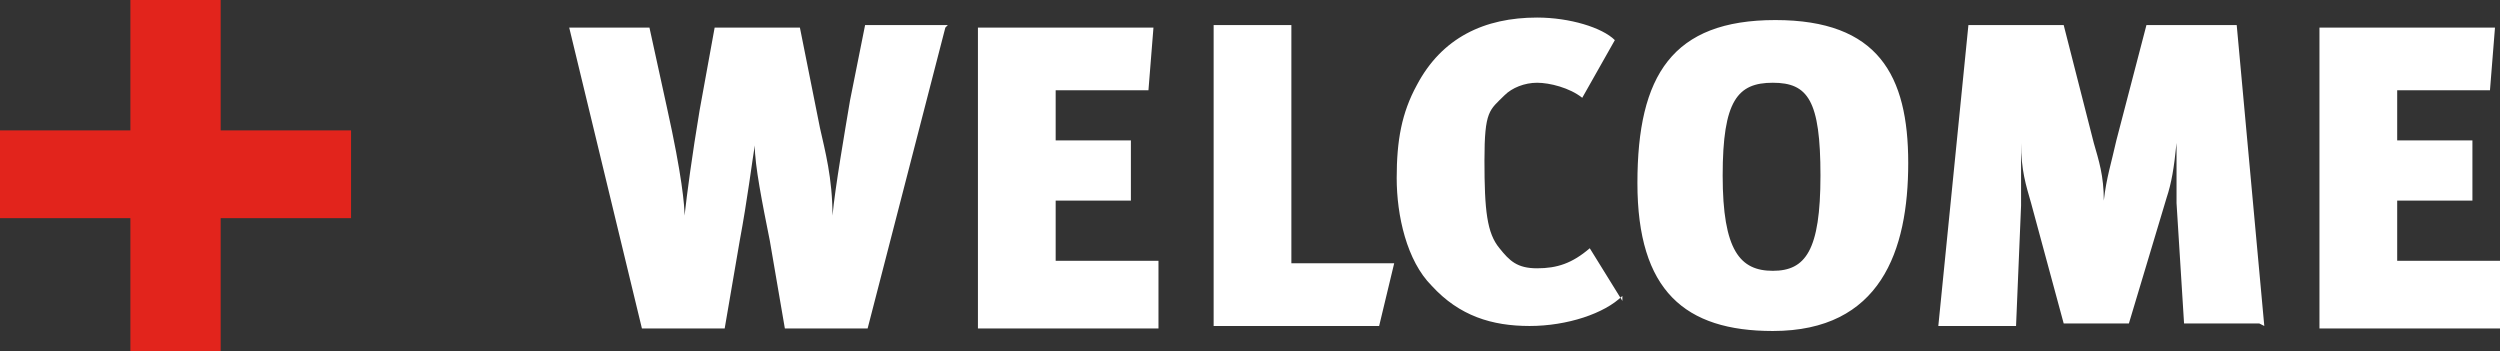
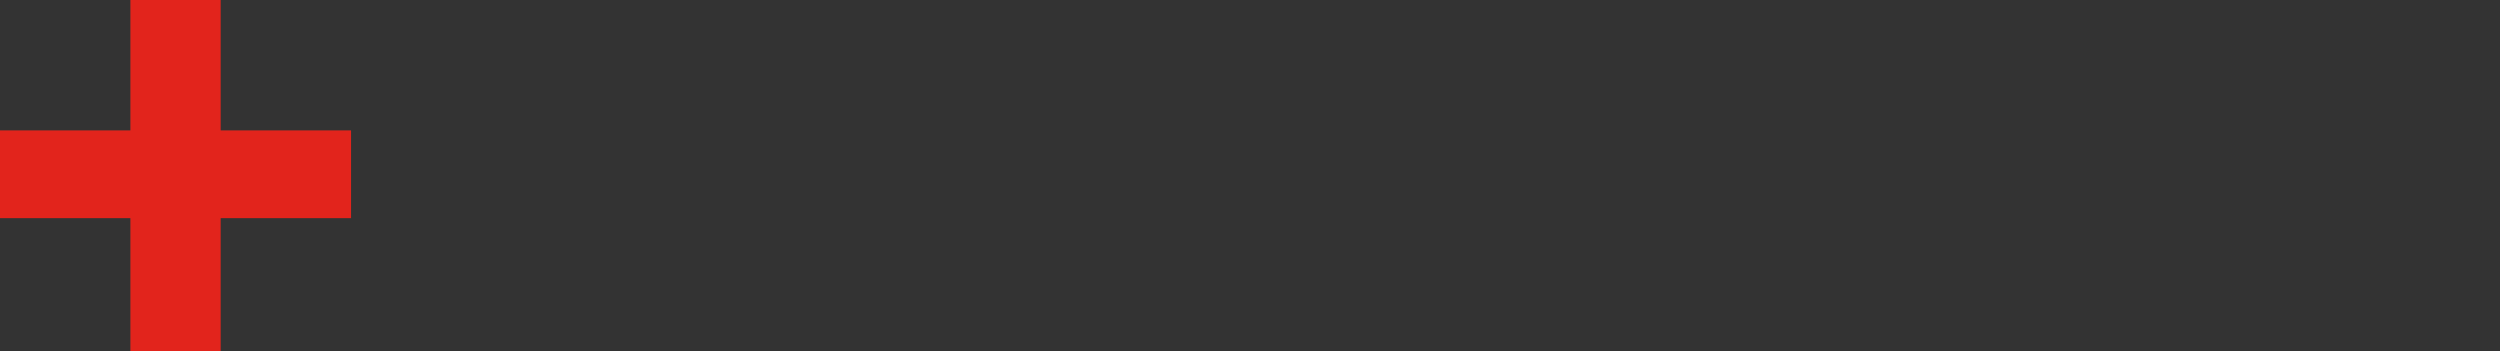
<svg xmlns="http://www.w3.org/2000/svg" id="Ebene_2" version="1.1" viewBox="0 0 99.7 14">
  <rect x="0" y="0" width="99.7" height="14" fill="#333333" stroke="none" />
  <defs>
    <style>
      .st0 {
        fill: #e2241c;
      }

      .st1 {
        fill: #fff;
      }
    </style>
  </defs>
  <g id="Ebene_1-2">
    <g>
-       <path class="st1" d="M37.8,1h-3.3l-.6,3c-.2,1.2-.6,3.5-.7,4.6h0c0-1.5-.3-2.6-.5-3.5l-.8-4h-3.4l-.6,3.3c-.3,1.8-.5,3.3-.6,4.2h0c0-.4-.1-1.6-.7-4.3l-.7-3.2h-3.2l2.9,12h3.3l.6-3.5c.3-1.6.5-3.2.6-3.8h0c0,.8.3,2.3.6,3.8l.6,3.5h3.3l3.1-12h0ZM46.2,13v-2.6h-4.1v-2.4h3v-2.4h-3v-2h3.7l.2-2.5h-7v12h7.2ZM55.6,10.5h-4.1V1h-3.1v12h6.6l.6-2.5h0ZM64.7,12l-1.3-2.1c-.7.6-1.3.8-2.1.8s-1.1-.3-1.5-.8c-.5-.6-.6-1.5-.6-3.5s.2-2,.8-2.6c.3-.3.8-.5,1.3-.5s1.3.2,1.8.6l1.3-2.3c-.5-.5-1.8-.9-3.1-.9-2.1,0-3.8.8-4.8,2.7-.6,1.1-.8,2.2-.8,3.7s.4,3.3,1.4,4.3c1.1,1.2,2.4,1.6,3.9,1.6s3-.5,3.7-1.2M70.7,13.2c4.3,0,5.4-3.2,5.4-6.7s-1.2-5.7-5.3-5.7-5.5,2.2-5.5,6.5,1.9,5.9,5.4,5.9M70.7,10.8c-1.3,0-2-.8-2-3.8s.6-3.7,2-3.7,1.9.7,1.9,3.7-.6,3.8-1.9,3.8M90.3,13l-1.1-12h-3.6l-1.2,4.6c-.2.9-.4,1.5-.5,2.4h0c0-1-.2-1.6-.4-2.3l-1.2-4.7h-3.8l-1.2,12h3.1l.2-4.8c0-.8,0-1.4,0-2.5h0c0,1.1.2,1.7.4,2.4l1.3,4.8h2.6l1.5-5c.2-.6.3-1.2.4-2.2h0c0,1,0,1.6,0,2.4l.3,4.8h3ZM99.7,13v-2.6h-4.1v-2.4h3v-2.4h-3v-2h3.7l.2-2.5h-7v12h7.2Z" />
      <polygon class="st0" points="5.2 0 5.2 5.2 0 5.2 0 8.7 5.2 8.7 5.2 14 8.8 14 8.8 8.7 14 8.7 14 5.2 8.8 5.2 8.8 0 5.2 0" />
    </g>
  </g>
</svg>